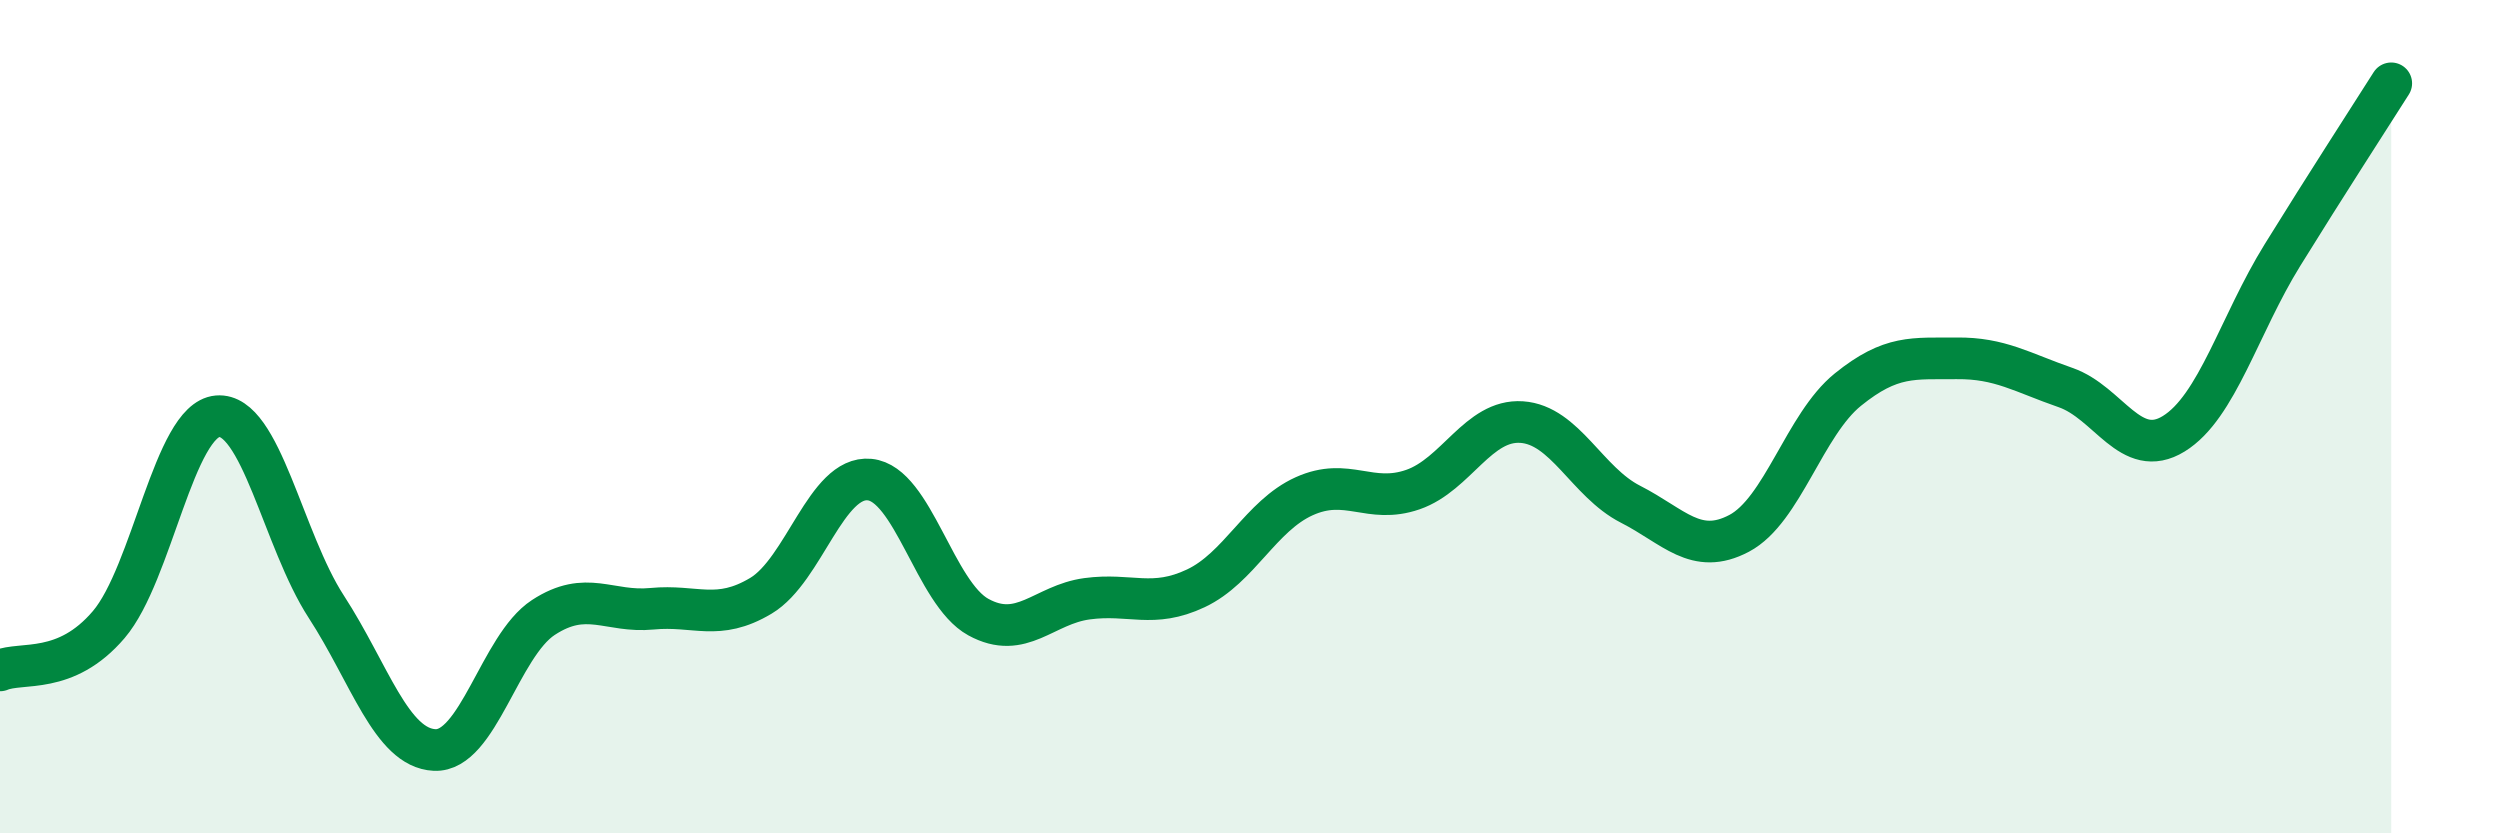
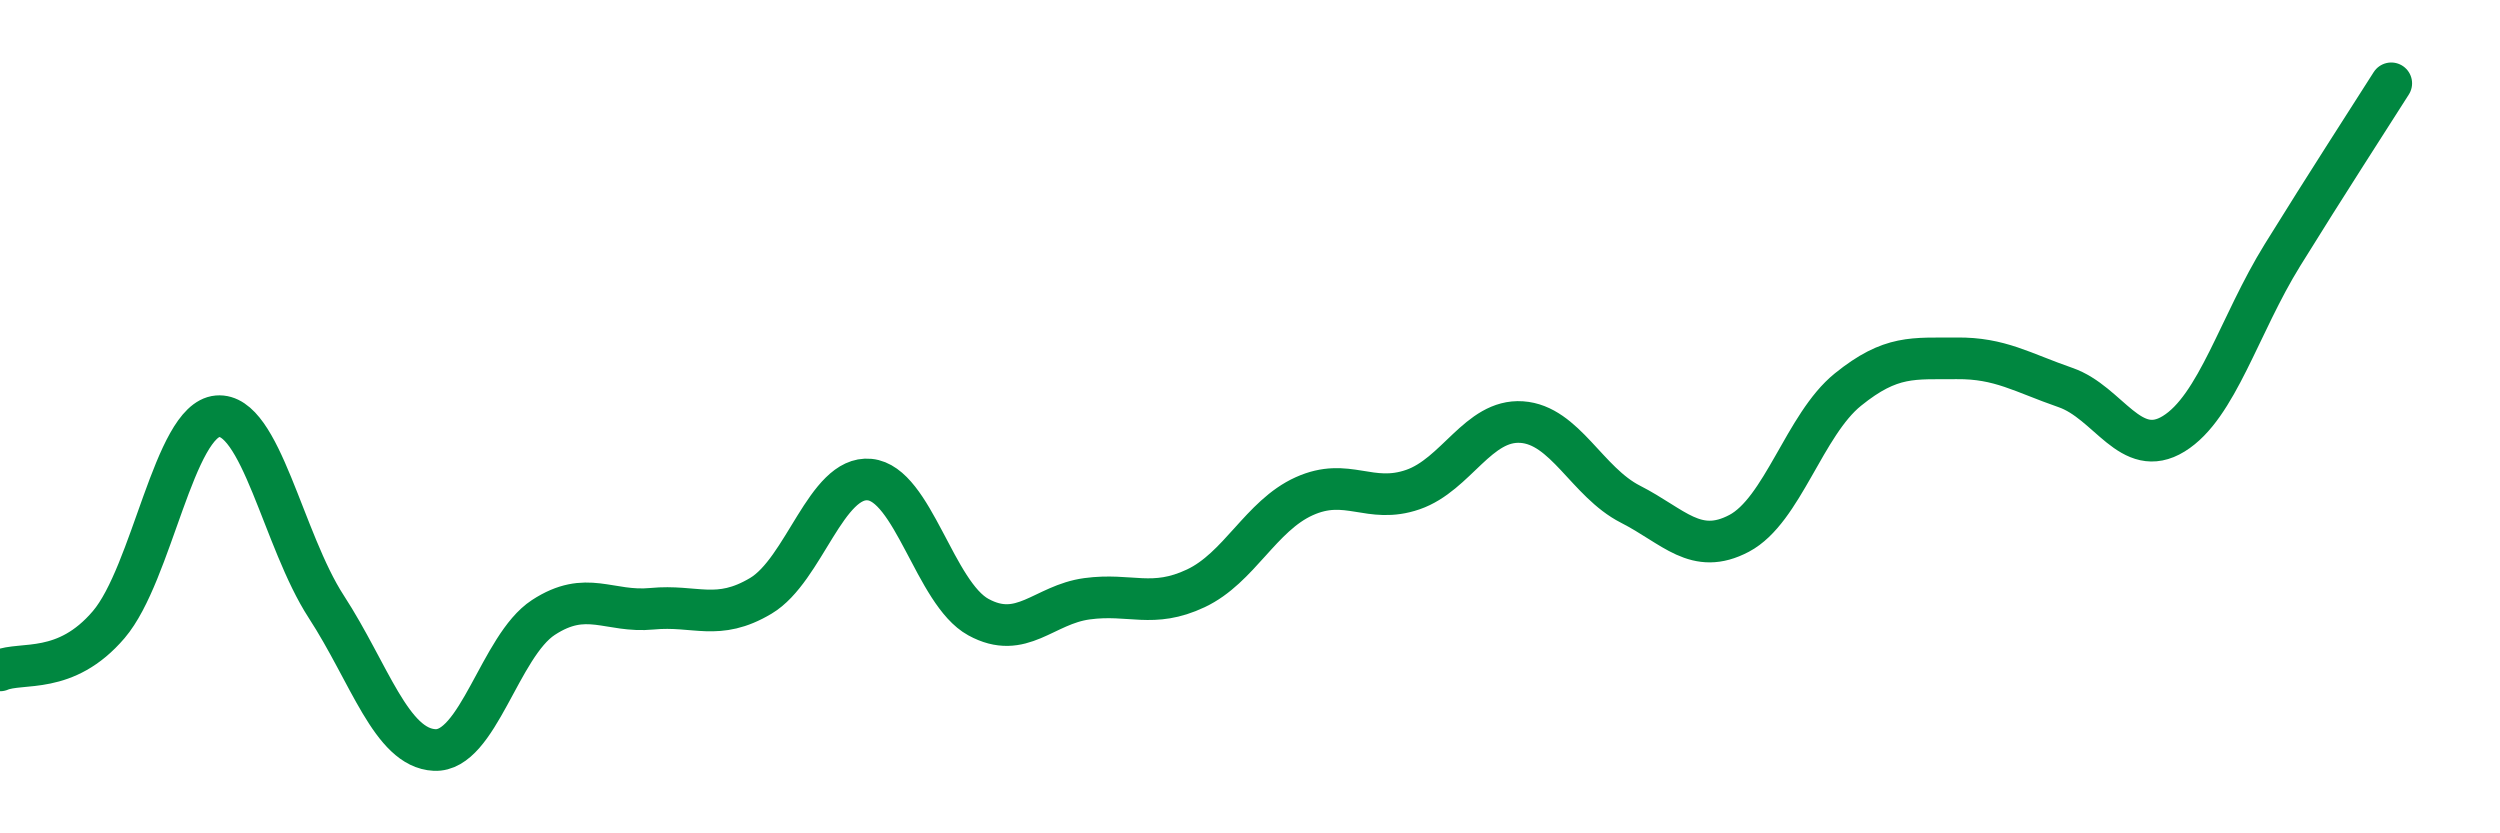
<svg xmlns="http://www.w3.org/2000/svg" width="60" height="20" viewBox="0 0 60 20">
-   <path d="M 0,16.09 C 0.52,15.87 1.57,16.21 2.61,14.99 C 3.65,13.77 4.18,10.08 5.22,9.99 C 6.26,9.9 6.79,12.96 7.83,14.56 C 8.87,16.16 9.39,17.95 10.43,18 C 11.47,18.05 12,15.5 13.04,14.82 C 14.08,14.14 14.61,14.71 15.65,14.61 C 16.69,14.51 17.22,14.92 18.26,14.3 C 19.3,13.68 19.83,11.41 20.87,11.51 C 21.91,11.61 22.44,14.24 23.48,14.81 C 24.52,15.38 25.05,14.51 26.09,14.37 C 27.13,14.23 27.66,14.61 28.7,14.12 C 29.74,13.63 30.26,12.38 31.3,11.91 C 32.34,11.44 32.87,12.11 33.91,11.75 C 34.95,11.39 35.48,10.06 36.52,10.13 C 37.56,10.2 38.09,11.57 39.13,12.1 C 40.17,12.63 40.7,13.35 41.74,12.8 C 42.78,12.25 43.31,10.19 44.35,9.35 C 45.39,8.51 45.92,8.61 46.96,8.6 C 48,8.59 48.53,8.94 49.57,9.3 C 50.61,9.66 51.13,11.05 52.17,10.41 C 53.21,9.77 53.74,7.8 54.78,6.12 C 55.82,4.44 56.87,2.82 57.39,2L57.39 20L0 20Z" fill="#008740" opacity="0.1" stroke-linecap="round" stroke-linejoin="round" />
  <path d="M 0,16.09 C 0.52,15.87 1.57,16.21 2.61,14.99 C 3.65,13.77 4.18,10.08 5.22,9.99 C 6.26,9.9 6.79,12.96 7.83,14.56 C 8.87,16.16 9.39,17.95 10.43,18 C 11.47,18.05 12,15.5 13.04,14.82 C 14.08,14.14 14.61,14.71 15.65,14.61 C 16.69,14.51 17.22,14.92 18.26,14.3 C 19.3,13.68 19.83,11.41 20.87,11.51 C 21.91,11.61 22.44,14.24 23.48,14.81 C 24.52,15.38 25.05,14.51 26.09,14.37 C 27.13,14.23 27.66,14.61 28.7,14.12 C 29.74,13.63 30.26,12.38 31.3,11.91 C 32.34,11.44 32.87,12.11 33.91,11.75 C 34.95,11.39 35.48,10.06 36.52,10.13 C 37.56,10.2 38.09,11.57 39.13,12.1 C 40.17,12.63 40.7,13.35 41.74,12.8 C 42.78,12.25 43.31,10.19 44.35,9.35 C 45.39,8.51 45.92,8.61 46.96,8.6 C 48,8.59 48.53,8.94 49.57,9.3 C 50.61,9.66 51.13,11.05 52.17,10.41 C 53.21,9.77 53.74,7.8 54.78,6.12 C 55.82,4.44 56.87,2.82 57.39,2" stroke="#008740" stroke-width="1" fill="none" stroke-linecap="round" stroke-linejoin="round" />
</svg>